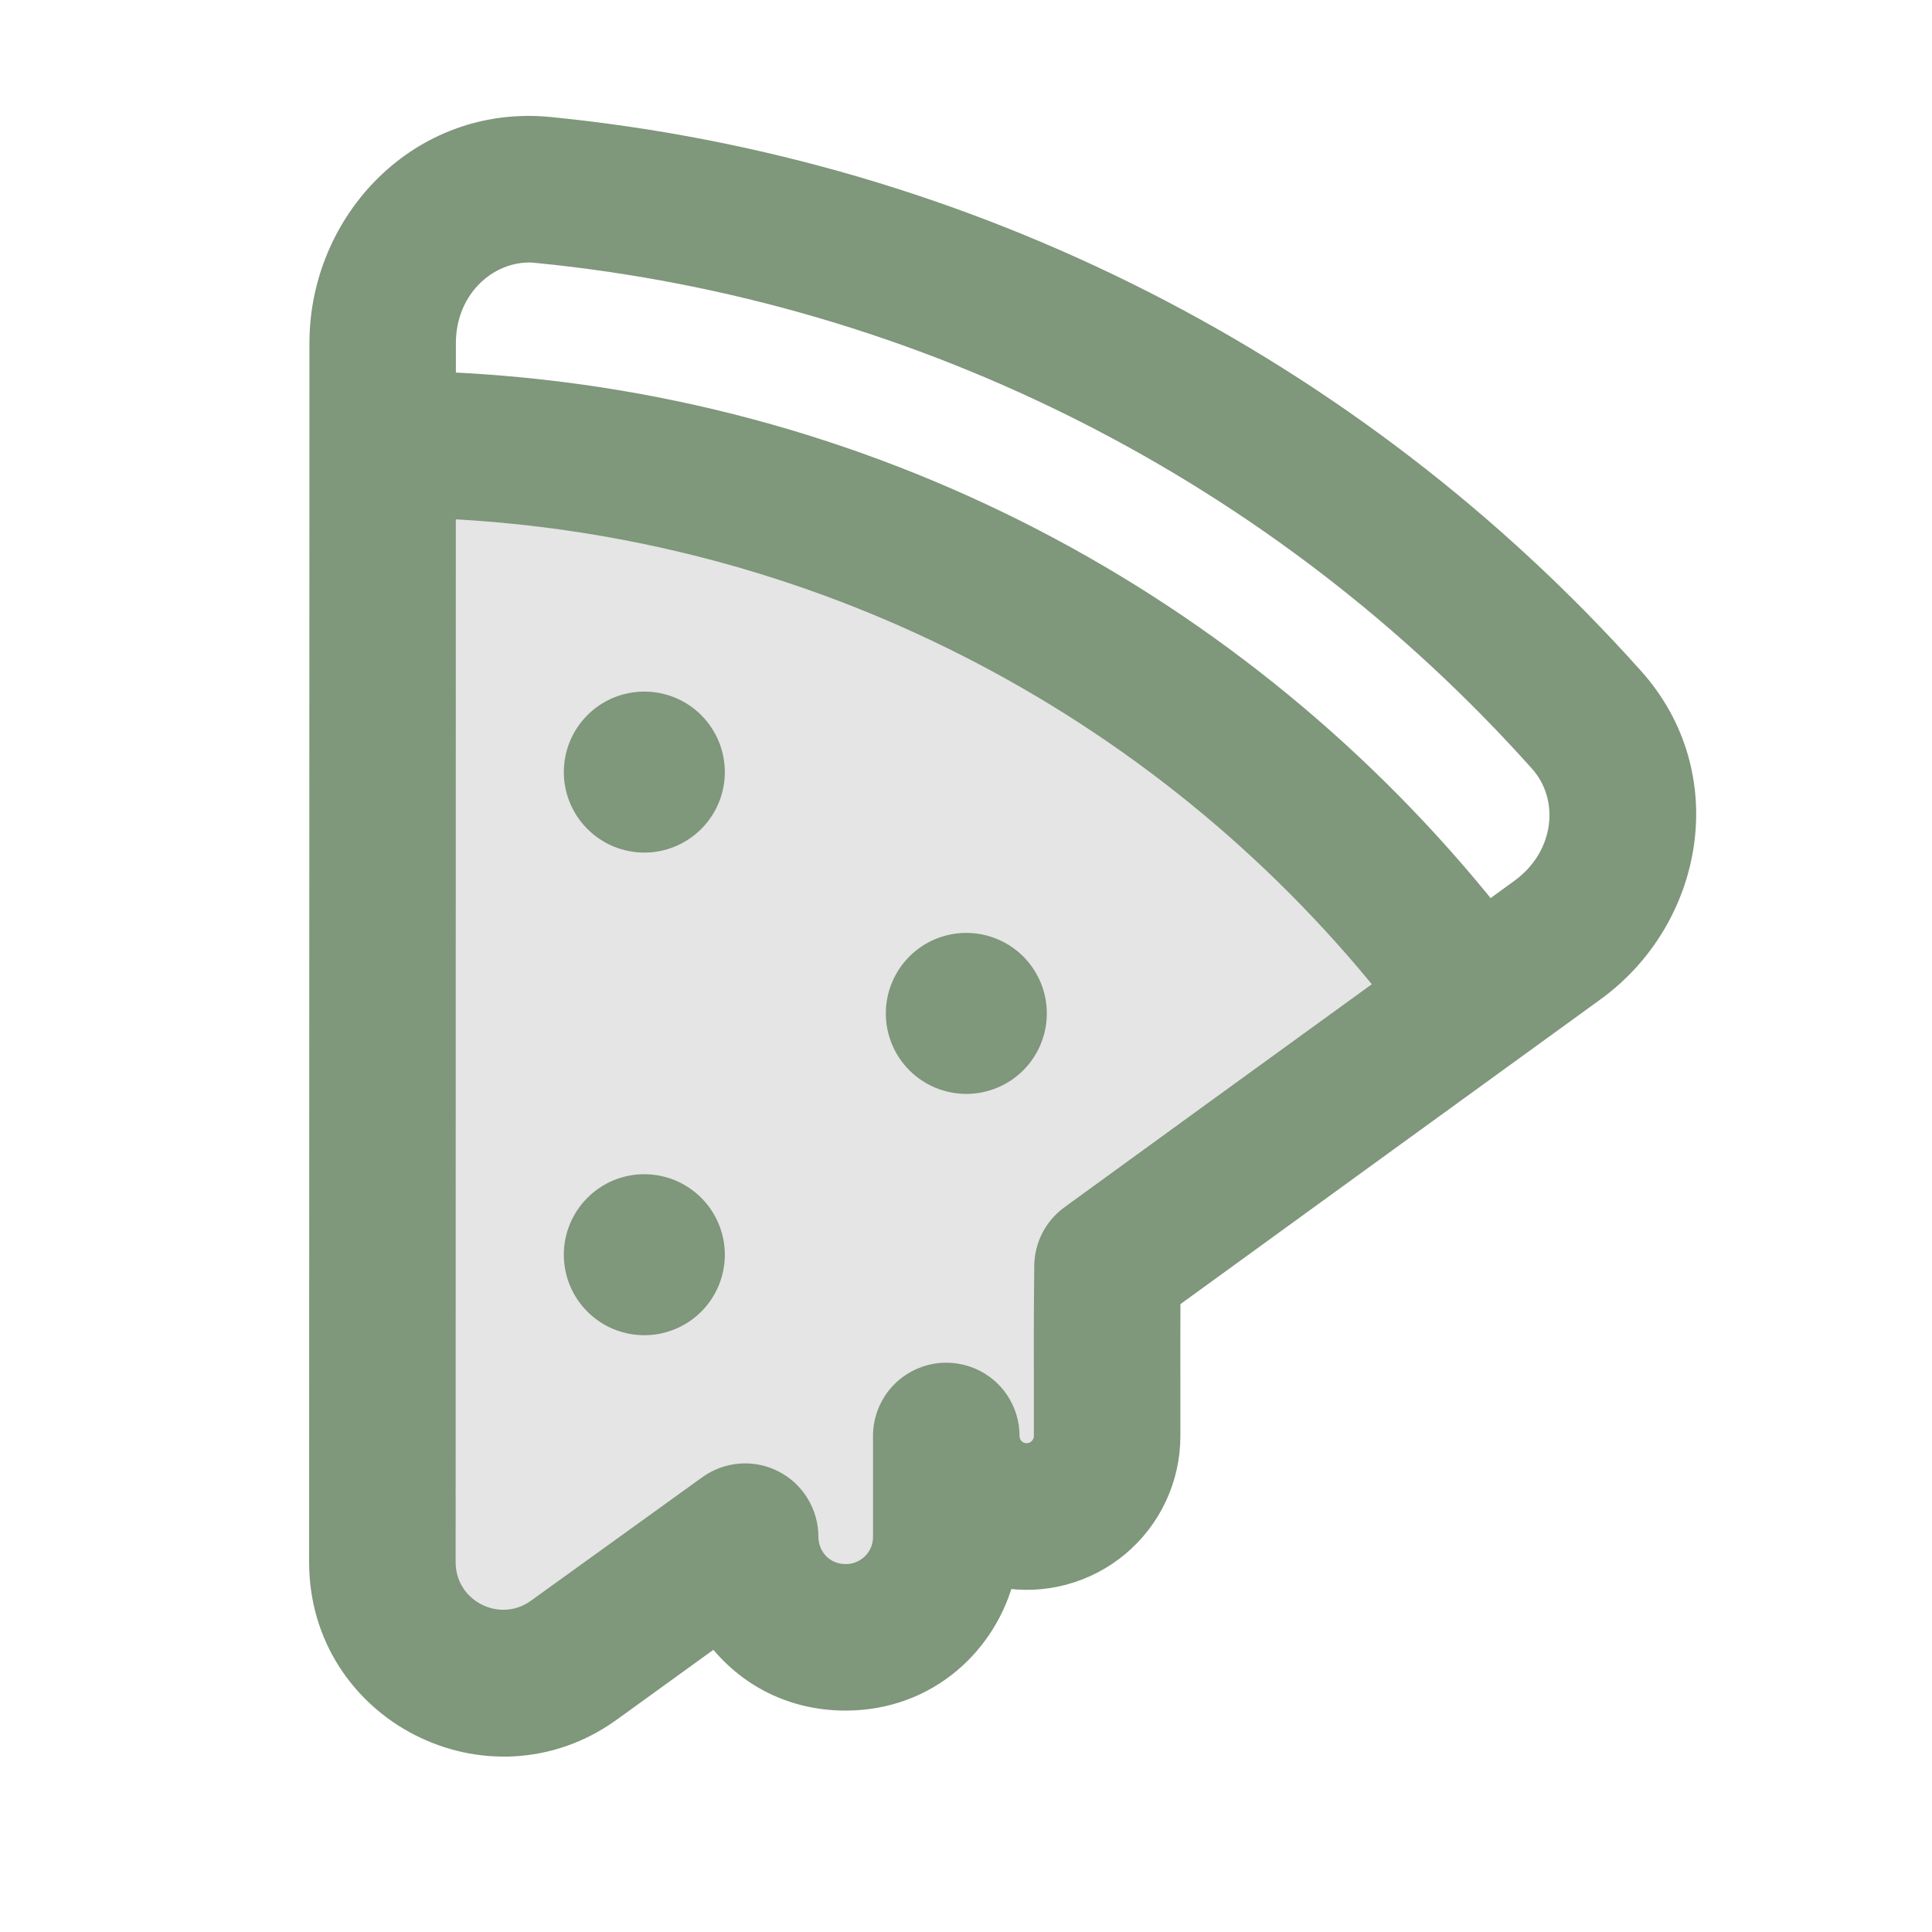
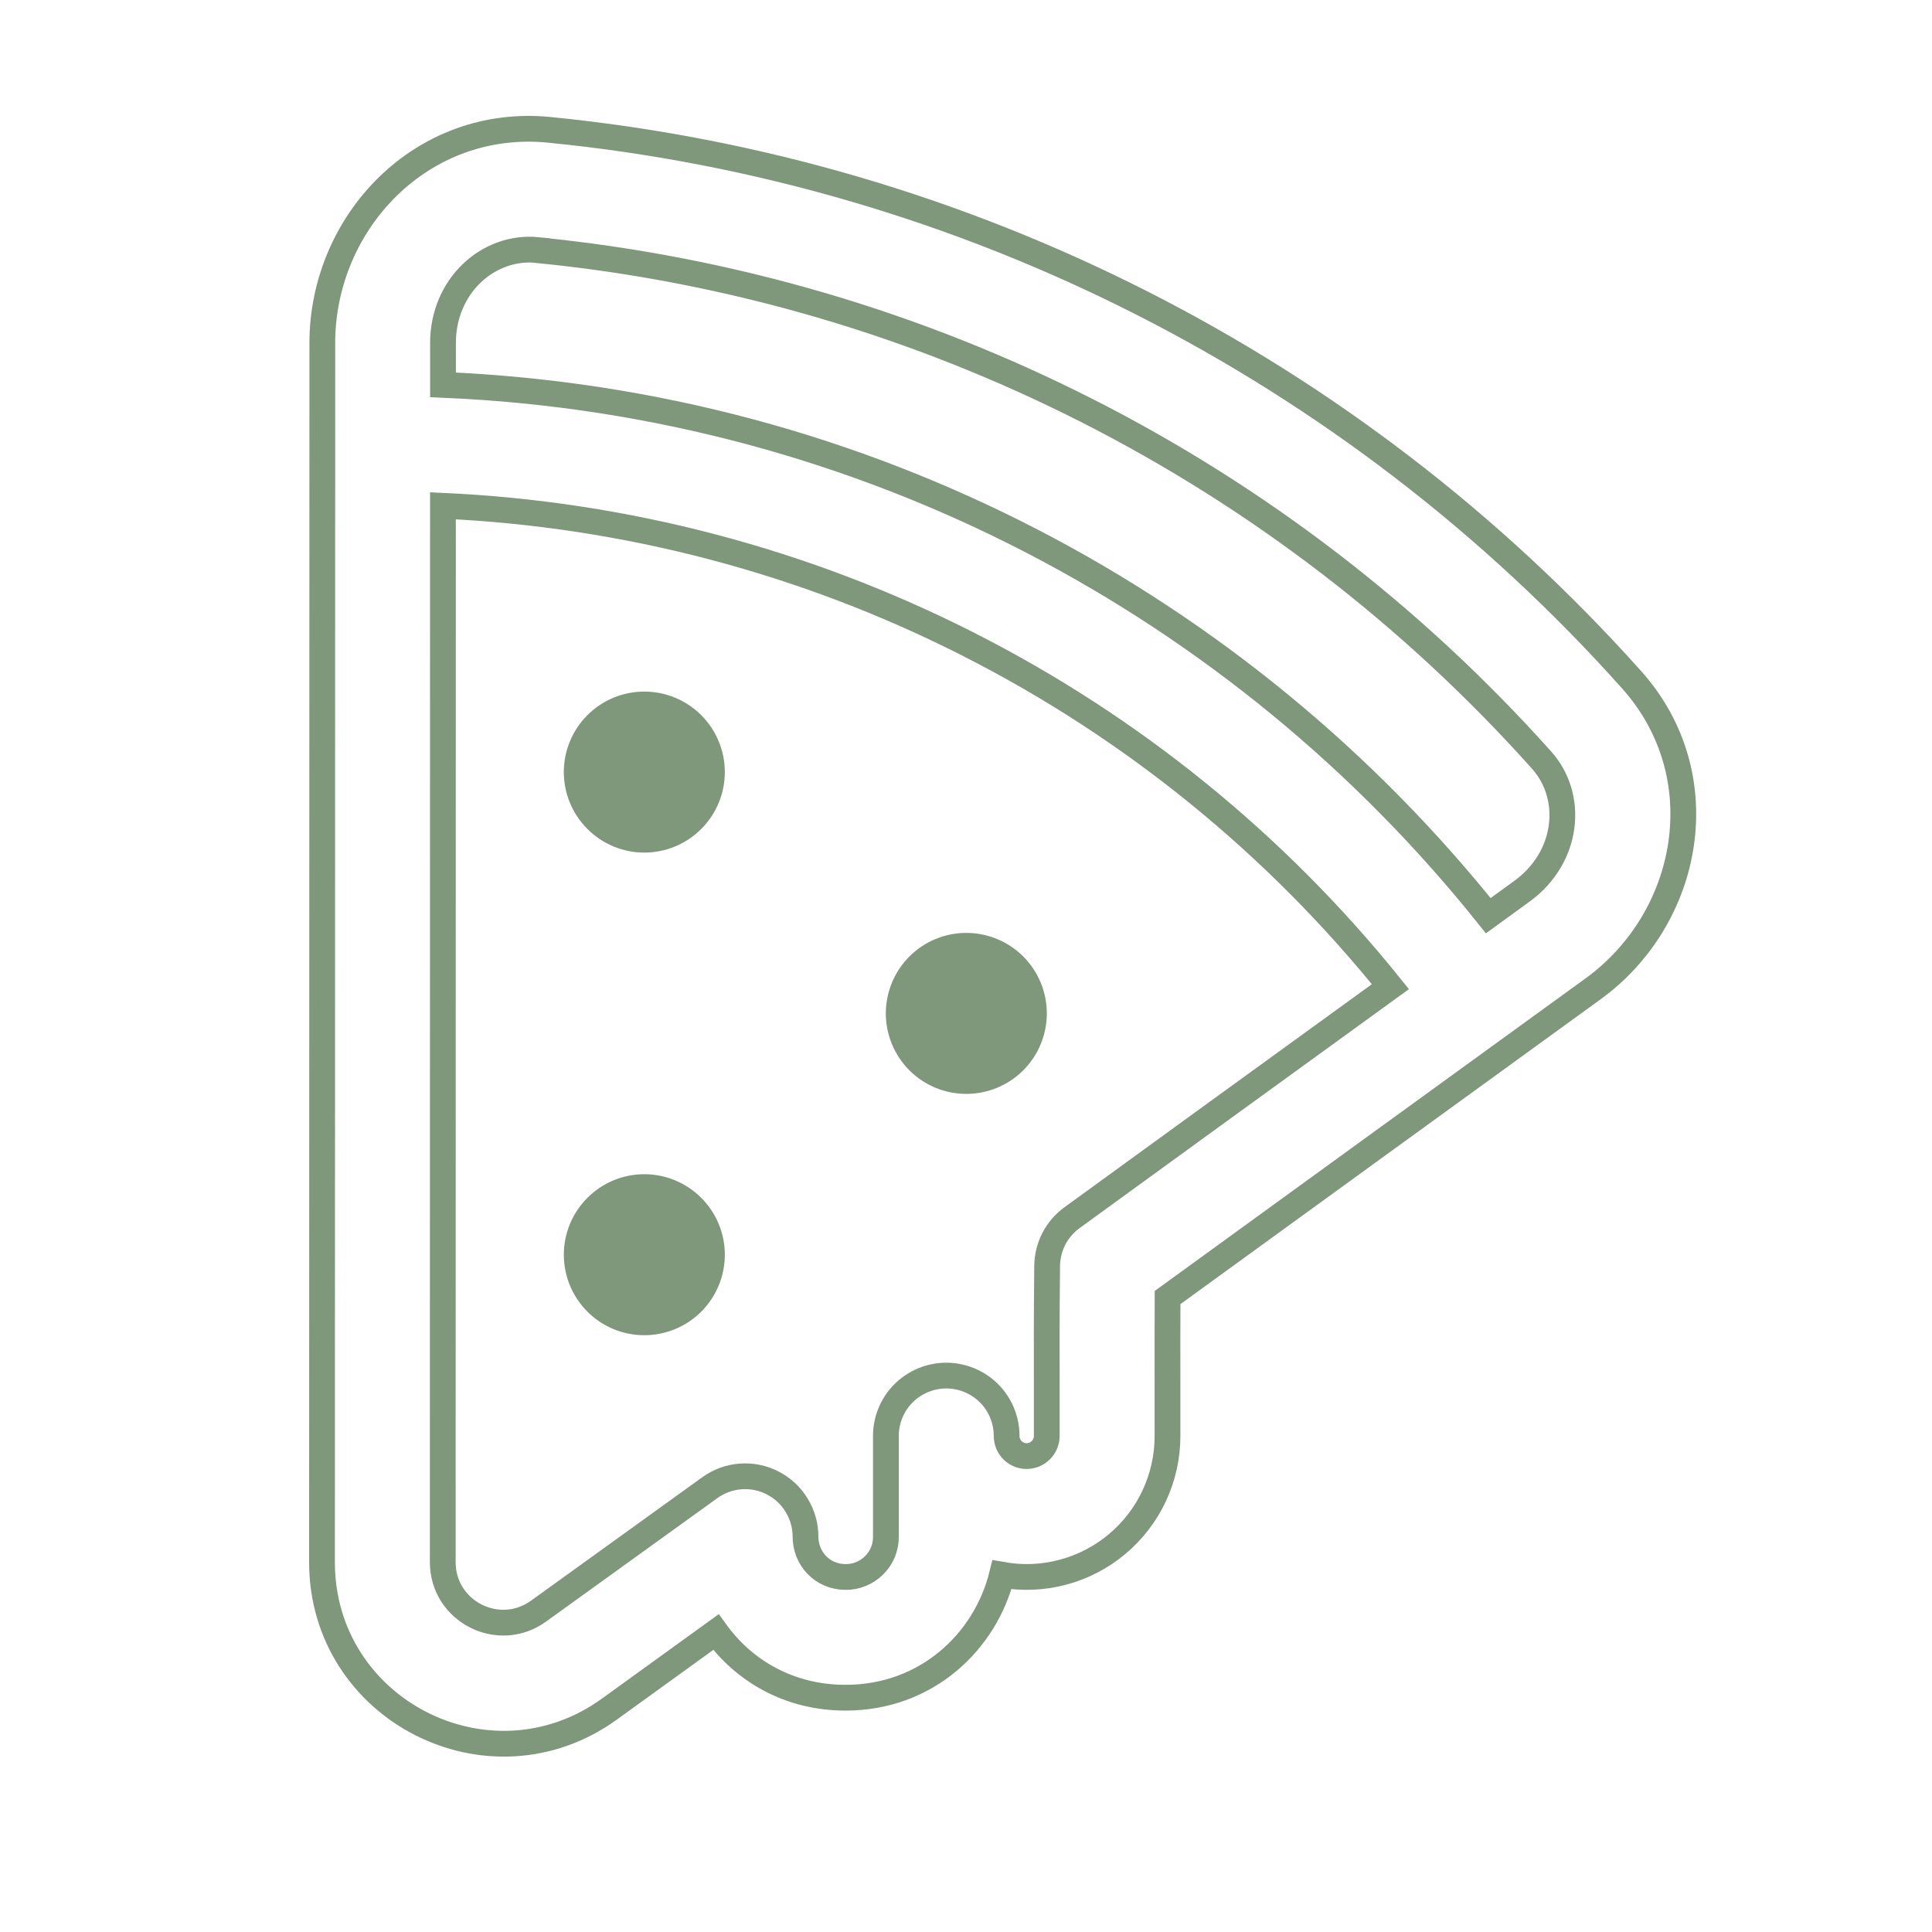
<svg xmlns="http://www.w3.org/2000/svg" width="30" height="30" viewBox="0 0 30 30" fill="none">
-   <path d="M22 15.5C18.8 8.7 10 7 6 7V25.5L7.5 26.5L11 24.5L13 25.5L17 23.5V20L22 15.5Z" fill="#E5E5E5" />
-   <path d="M5.005 5.326C5.005 3.455 6.543 1.82 8.53 2.016C15.002 2.657 20.997 5.703 25.332 10.551C26.67 12.042 26.254 14.256 24.734 15.357C22.756 16.792 19.809 18.928 18.13 20.148C18.128 20.695 18.128 21.05 18.129 21.514V22.299C18.129 22.618 18.059 22.934 17.924 23.224C17.789 23.514 17.592 23.77 17.347 23.976C17.102 24.181 16.815 24.331 16.506 24.413C16.197 24.496 15.874 24.509 15.559 24.453C15.304 25.486 14.394 26.362 13.129 26.362C12.254 26.362 11.551 25.944 11.117 25.343L9.461 26.54C7.601 27.882 4.999 26.553 5 24.257L5.005 5.326ZM8.346 3.882C7.585 3.807 6.879 4.436 6.879 5.326V5.976C13.446 6.252 19.267 9.412 23.11 14.219L23.634 13.838C24.356 13.313 24.449 12.372 23.936 11.801C19.914 7.303 14.351 4.478 8.346 3.884V3.882ZM6.875 24.257C6.875 25.022 7.742 25.466 8.363 25.017L11.023 23.1C11.163 22.999 11.328 22.939 11.5 22.926C11.672 22.913 11.845 22.948 11.998 23.027C12.152 23.106 12.281 23.225 12.37 23.373C12.46 23.52 12.508 23.69 12.508 23.862C12.508 24.2 12.769 24.487 13.129 24.487C13.211 24.488 13.293 24.473 13.369 24.441C13.446 24.41 13.515 24.364 13.573 24.306C13.632 24.248 13.678 24.179 13.71 24.103C13.741 24.026 13.757 23.945 13.756 23.862V22.297C13.756 22.049 13.855 21.81 14.031 21.634C14.207 21.459 14.445 21.36 14.694 21.36C14.942 21.36 15.181 21.459 15.357 21.634C15.533 21.81 15.631 22.049 15.631 22.297C15.631 22.472 15.77 22.61 15.941 22.61C16.024 22.61 16.104 22.577 16.162 22.518C16.221 22.46 16.254 22.38 16.254 22.297V21.52C16.253 20.932 16.251 20.51 16.26 19.659C16.261 19.512 16.297 19.368 16.363 19.238C16.43 19.108 16.527 18.995 16.645 18.909C17.773 18.088 19.765 16.643 21.59 15.321C19.808 13.104 17.574 11.291 15.037 10.004C12.501 8.716 9.719 7.983 6.878 7.854L6.875 24.257Z" fill="#7F977B" />
  <path d="M5.005 5.326C5.005 3.455 6.543 1.82 8.53 2.016C15.002 2.657 20.997 5.703 25.332 10.551C26.67 12.042 26.254 14.256 24.734 15.357C22.756 16.792 19.809 18.928 18.13 20.148C18.128 20.695 18.128 21.05 18.129 21.514V22.299C18.129 22.618 18.059 22.934 17.924 23.224C17.789 23.514 17.592 23.77 17.347 23.976C17.102 24.181 16.815 24.331 16.506 24.413C16.197 24.496 15.874 24.509 15.559 24.453C15.304 25.486 14.394 26.362 13.129 26.362C12.254 26.362 11.551 25.944 11.117 25.343L9.461 26.54C7.601 27.882 4.999 26.553 5 24.257L5.005 5.326ZM8.346 3.882C7.585 3.807 6.879 4.436 6.879 5.326V5.976C13.446 6.252 19.267 9.412 23.11 14.219L23.634 13.838C24.356 13.313 24.449 12.372 23.936 11.801C19.914 7.303 14.351 4.478 8.346 3.884V3.882ZM6.875 24.257C6.875 25.022 7.742 25.466 8.363 25.017L11.023 23.1C11.163 22.999 11.328 22.939 11.5 22.926C11.672 22.913 11.845 22.948 11.998 23.027C12.152 23.106 12.281 23.225 12.37 23.373C12.46 23.52 12.508 23.69 12.508 23.862C12.508 24.2 12.769 24.487 13.129 24.487C13.211 24.488 13.293 24.473 13.369 24.441C13.446 24.41 13.515 24.364 13.573 24.306C13.632 24.248 13.678 24.179 13.71 24.103C13.741 24.026 13.757 23.945 13.756 23.862V22.297C13.756 22.049 13.855 21.81 14.031 21.634C14.207 21.459 14.445 21.36 14.694 21.36C14.942 21.36 15.181 21.459 15.357 21.634C15.533 21.81 15.631 22.049 15.631 22.297C15.631 22.472 15.77 22.61 15.941 22.61C16.024 22.61 16.104 22.577 16.162 22.518C16.221 22.46 16.254 22.38 16.254 22.297V21.52C16.253 20.932 16.251 20.51 16.26 19.659C16.261 19.512 16.297 19.368 16.363 19.238C16.43 19.108 16.527 18.995 16.645 18.909C17.773 18.088 19.765 16.643 21.59 15.321C19.808 13.104 17.574 11.291 15.037 10.004C12.501 8.716 9.719 7.983 6.878 7.854L6.875 24.257Z" stroke="#7F977B" stroke-width="0.4" />
  <path d="M10.889 12.872C10.654 13.107 10.336 13.239 10.005 13.239C9.673 13.239 9.355 13.107 9.121 12.872C8.887 12.638 8.755 12.32 8.755 11.989C8.755 11.657 8.887 11.339 9.121 11.105C9.355 10.87 9.673 10.739 10.005 10.739C10.336 10.739 10.654 10.87 10.889 11.105C11.123 11.339 11.255 11.657 11.255 11.989C11.255 12.32 11.123 12.638 10.889 12.872Z" fill="#7F977B" />
  <path d="M15.889 16.62C16.123 16.386 16.255 16.067 16.255 15.736C16.255 15.405 16.123 15.087 15.889 14.852C15.654 14.618 15.336 14.486 15.005 14.486C14.673 14.486 14.355 14.618 14.121 14.852C13.887 15.087 13.755 15.405 13.755 15.736C13.755 16.067 13.887 16.386 14.121 16.62C14.355 16.854 14.673 16.986 15.005 16.986C15.336 16.986 15.654 16.854 15.889 16.62Z" fill="#7F977B" />
  <path d="M10.889 20.367C10.654 20.602 10.336 20.733 10.005 20.733C9.673 20.733 9.355 20.602 9.121 20.367C8.887 20.133 8.755 19.815 8.755 19.483C8.755 19.152 8.887 18.834 9.121 18.6C9.355 18.365 9.673 18.233 10.005 18.233C10.336 18.233 10.654 18.365 10.889 18.6C11.123 18.834 11.255 19.152 11.255 19.483C11.255 19.815 11.123 20.133 10.889 20.367Z" fill="#7F977B" />
</svg>